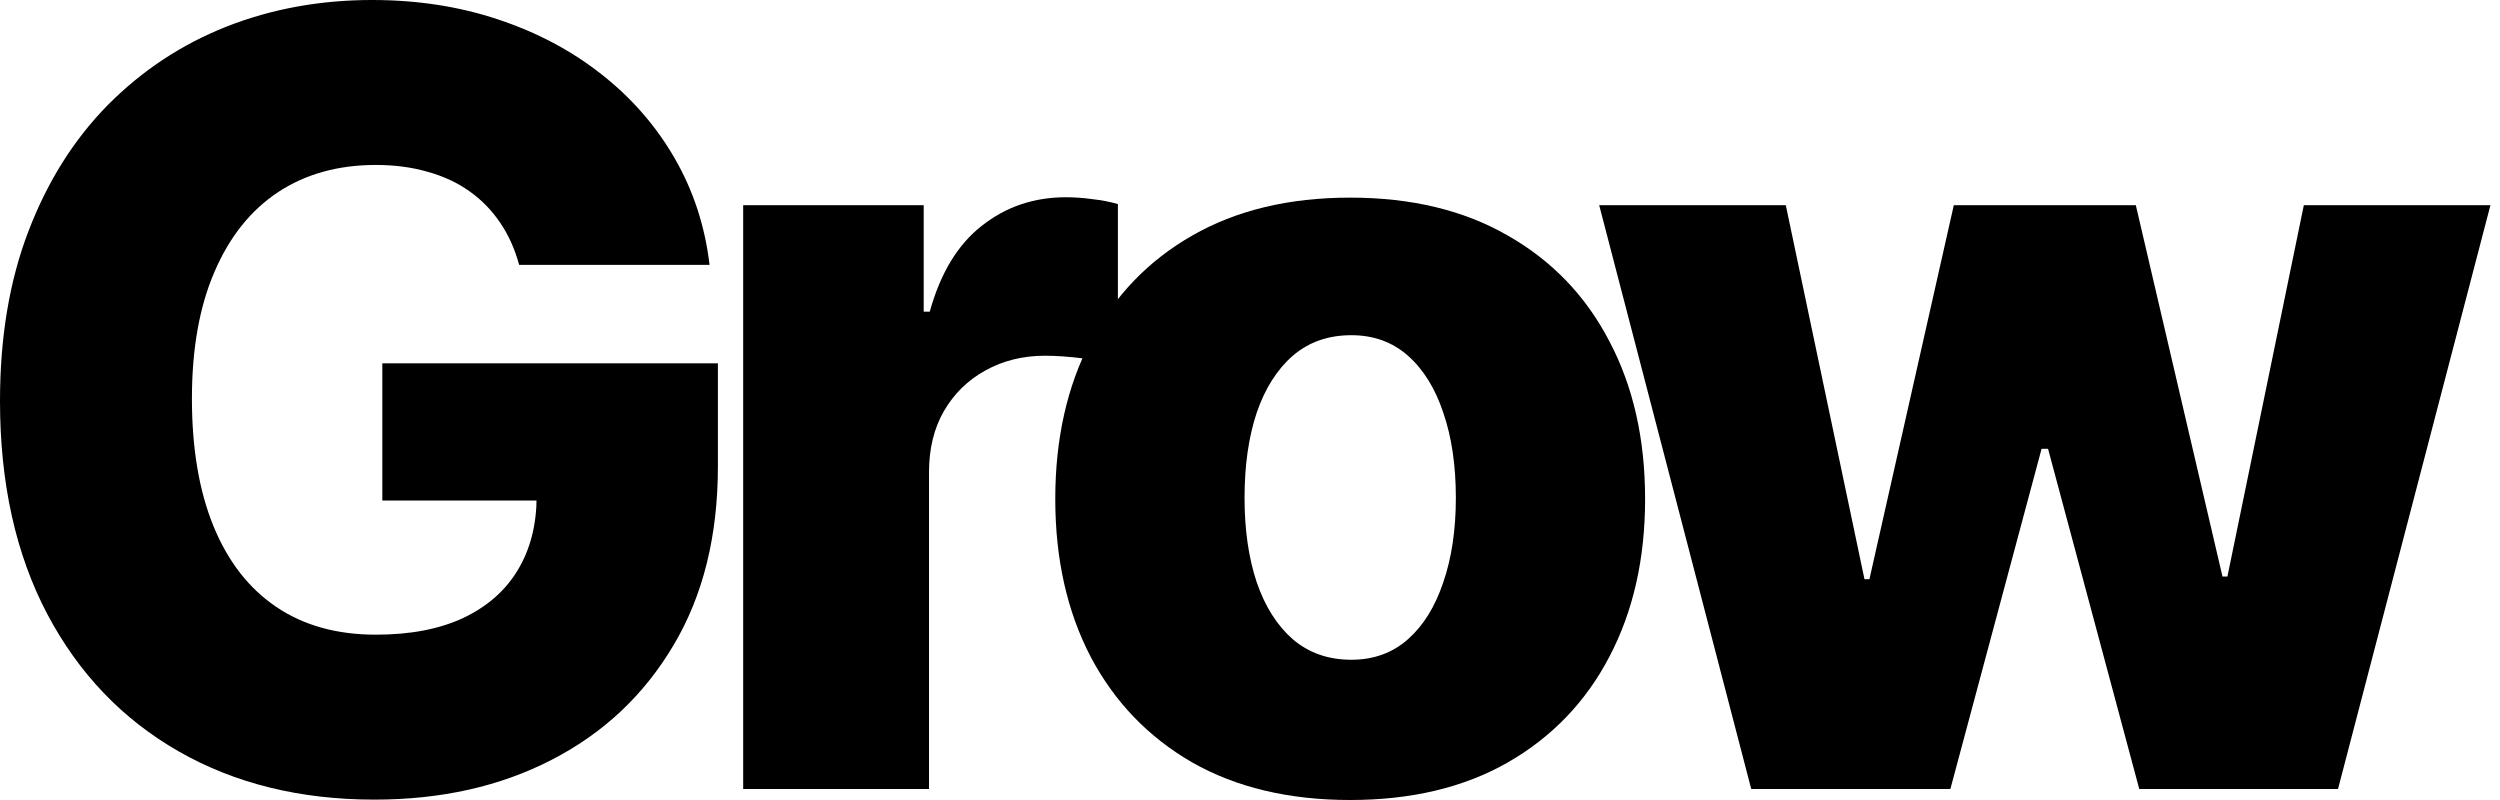
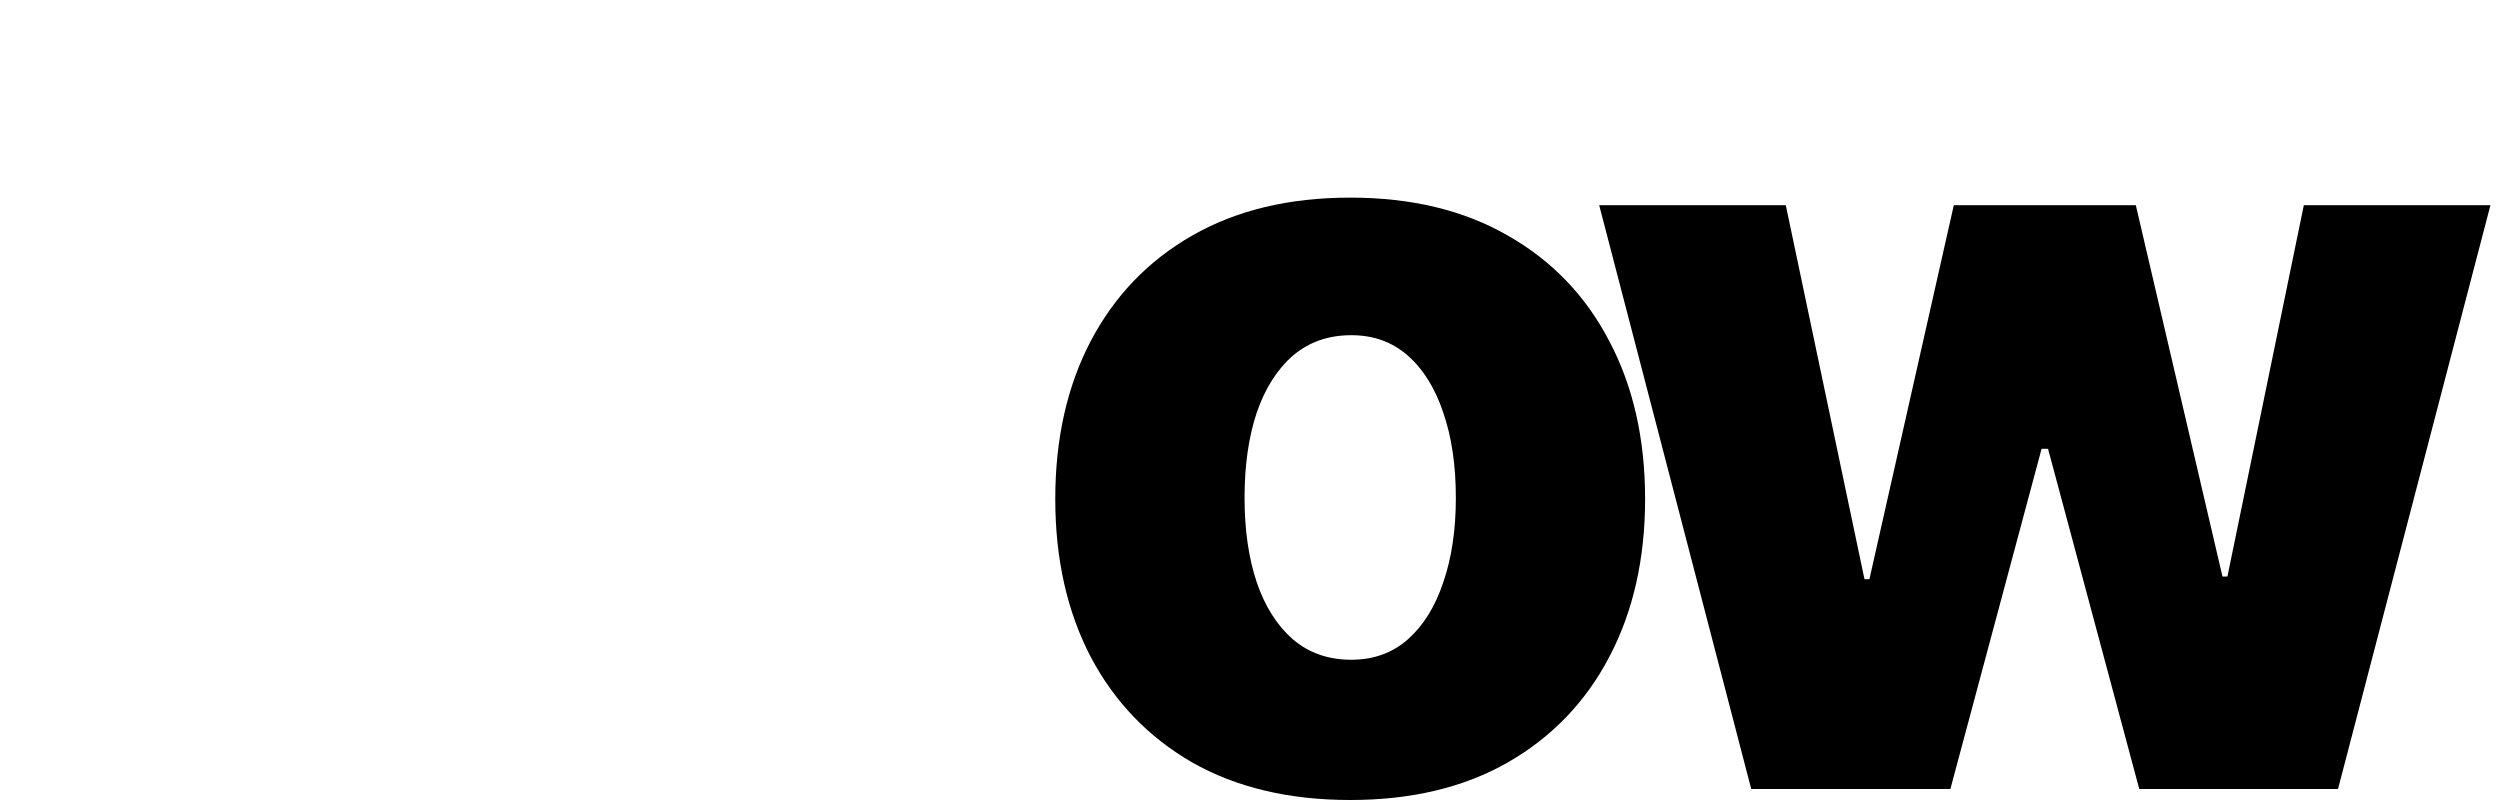
<svg xmlns="http://www.w3.org/2000/svg" fill="none" viewBox="0 0 100 32" height="32" width="100">
-   <path fill="black" d="M20.766 10.596C20.593 9.957 20.34 9.395 20.006 8.908C19.671 8.412 19.261 7.991 18.774 7.647C18.288 7.302 17.73 7.044 17.102 6.871C16.474 6.689 15.785 6.598 15.035 6.598C13.525 6.598 12.217 6.962 11.113 7.692C10.018 8.422 9.172 9.486 8.574 10.885C7.976 12.273 7.677 13.96 7.677 15.947C7.677 17.943 7.966 19.646 8.543 21.055C9.121 22.463 9.957 23.538 11.052 24.277C12.146 25.017 13.474 25.387 15.035 25.387C16.413 25.387 17.578 25.164 18.531 24.718C19.494 24.262 20.224 23.619 20.72 22.788C21.217 21.957 21.465 20.979 21.465 19.854L22.864 20.021H15.293V14.533H28.716V18.653C28.716 21.44 28.123 23.826 26.938 25.813C25.762 27.799 24.141 29.325 22.073 30.389C20.016 31.453 17.649 31.985 14.974 31.985C12.004 31.985 9.395 31.341 7.145 30.054C4.895 28.767 3.142 26.933 1.885 24.551C0.628 22.159 0 19.322 0 16.038C0 13.484 0.38 11.219 1.14 9.243C1.9 7.256 2.959 5.574 4.317 4.196C5.686 2.817 7.267 1.774 9.06 1.064C10.864 0.355 12.805 0 14.883 0C16.687 0 18.364 0.258 19.915 0.775C21.475 1.292 22.854 2.022 24.049 2.964C25.255 3.907 26.233 5.027 26.983 6.324C27.733 7.621 28.2 9.045 28.382 10.596H20.766Z" />
-   <path fill="black" d="M29.727 31.559V8.209H36.948V12.466H37.191C37.617 10.925 38.311 9.78 39.274 9.03C40.236 8.27 41.356 7.89 42.633 7.89C42.978 7.89 43.333 7.915 43.697 7.966C44.062 8.006 44.402 8.072 44.716 8.163V14.624C44.361 14.503 43.895 14.406 43.317 14.335C42.75 14.264 42.243 14.229 41.797 14.229C40.916 14.229 40.12 14.427 39.41 14.822C38.711 15.207 38.159 15.749 37.754 16.448C37.358 17.138 37.161 17.948 37.161 18.881V31.559H29.727Z" />
  <path fill="black" d="M54.008 32C51.555 32 49.447 31.498 47.684 30.495C45.93 29.482 44.577 28.073 43.625 26.269C42.682 24.455 42.211 22.352 42.211 19.96C42.211 17.558 42.682 15.455 43.625 13.651C44.577 11.837 45.93 10.428 47.684 9.425C49.447 8.412 51.555 7.905 54.008 7.905C56.46 7.905 58.563 8.412 60.316 9.425C62.08 10.428 63.433 11.837 64.375 13.651C65.328 15.455 65.804 17.558 65.804 19.96C65.804 22.352 65.328 24.455 64.375 26.269C63.433 28.073 62.08 29.482 60.316 30.495C58.563 31.498 56.46 32 54.008 32ZM54.053 26.39C54.945 26.39 55.7 26.117 56.318 25.57C56.937 25.022 57.408 24.262 57.732 23.289C58.067 22.316 58.234 21.192 58.234 19.915C58.234 18.617 58.067 17.482 57.732 16.509C57.408 15.536 56.937 14.776 56.318 14.229C55.7 13.682 54.945 13.408 54.053 13.408C53.131 13.408 52.351 13.682 51.712 14.229C51.084 14.776 50.602 15.536 50.268 16.509C49.944 17.482 49.782 18.617 49.782 19.915C49.782 21.192 49.944 22.316 50.268 23.289C50.602 24.262 51.084 25.022 51.712 25.57C52.351 26.117 53.131 26.39 54.053 26.39Z" />
  <path fill="black" d="M70.049 31.559L63.968 8.209H71.432L74.579 23.168H74.777L78.152 8.209H85.433L88.899 23.061H89.097L92.153 8.209H99.617L93.521 31.559H85.57L81.922 17.953H81.663L78.015 31.559H70.049Z" />
</svg>